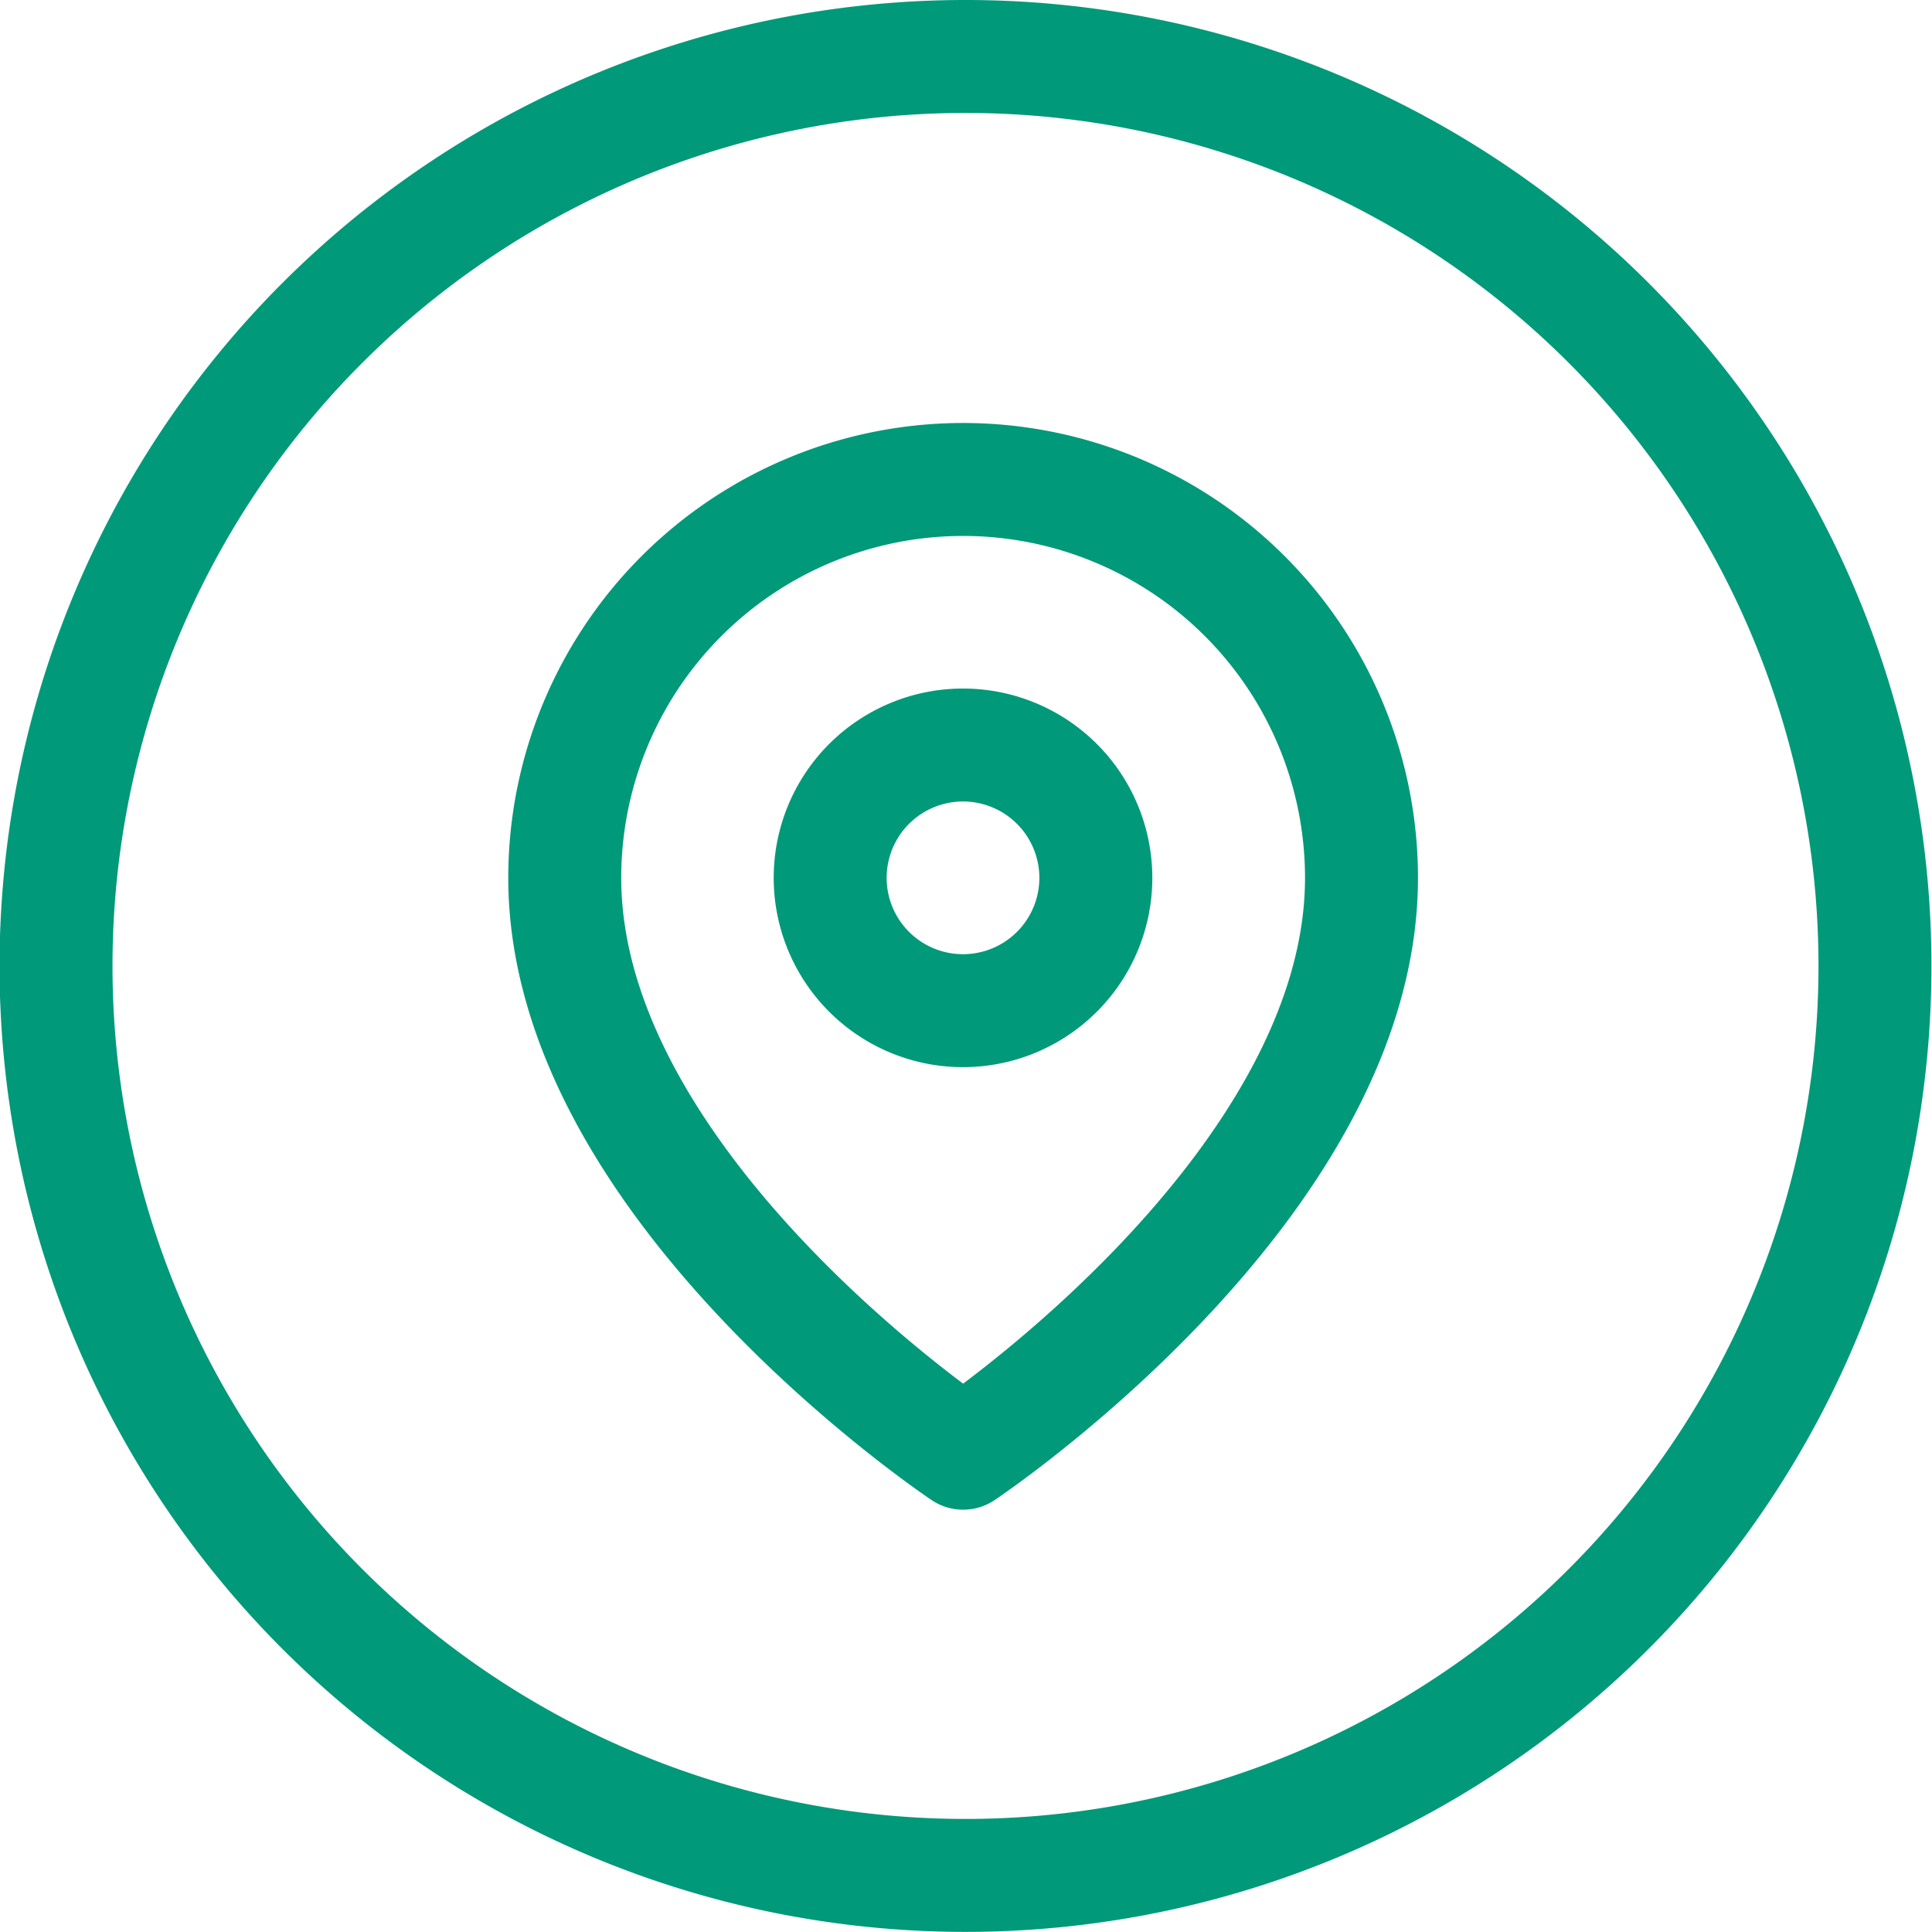
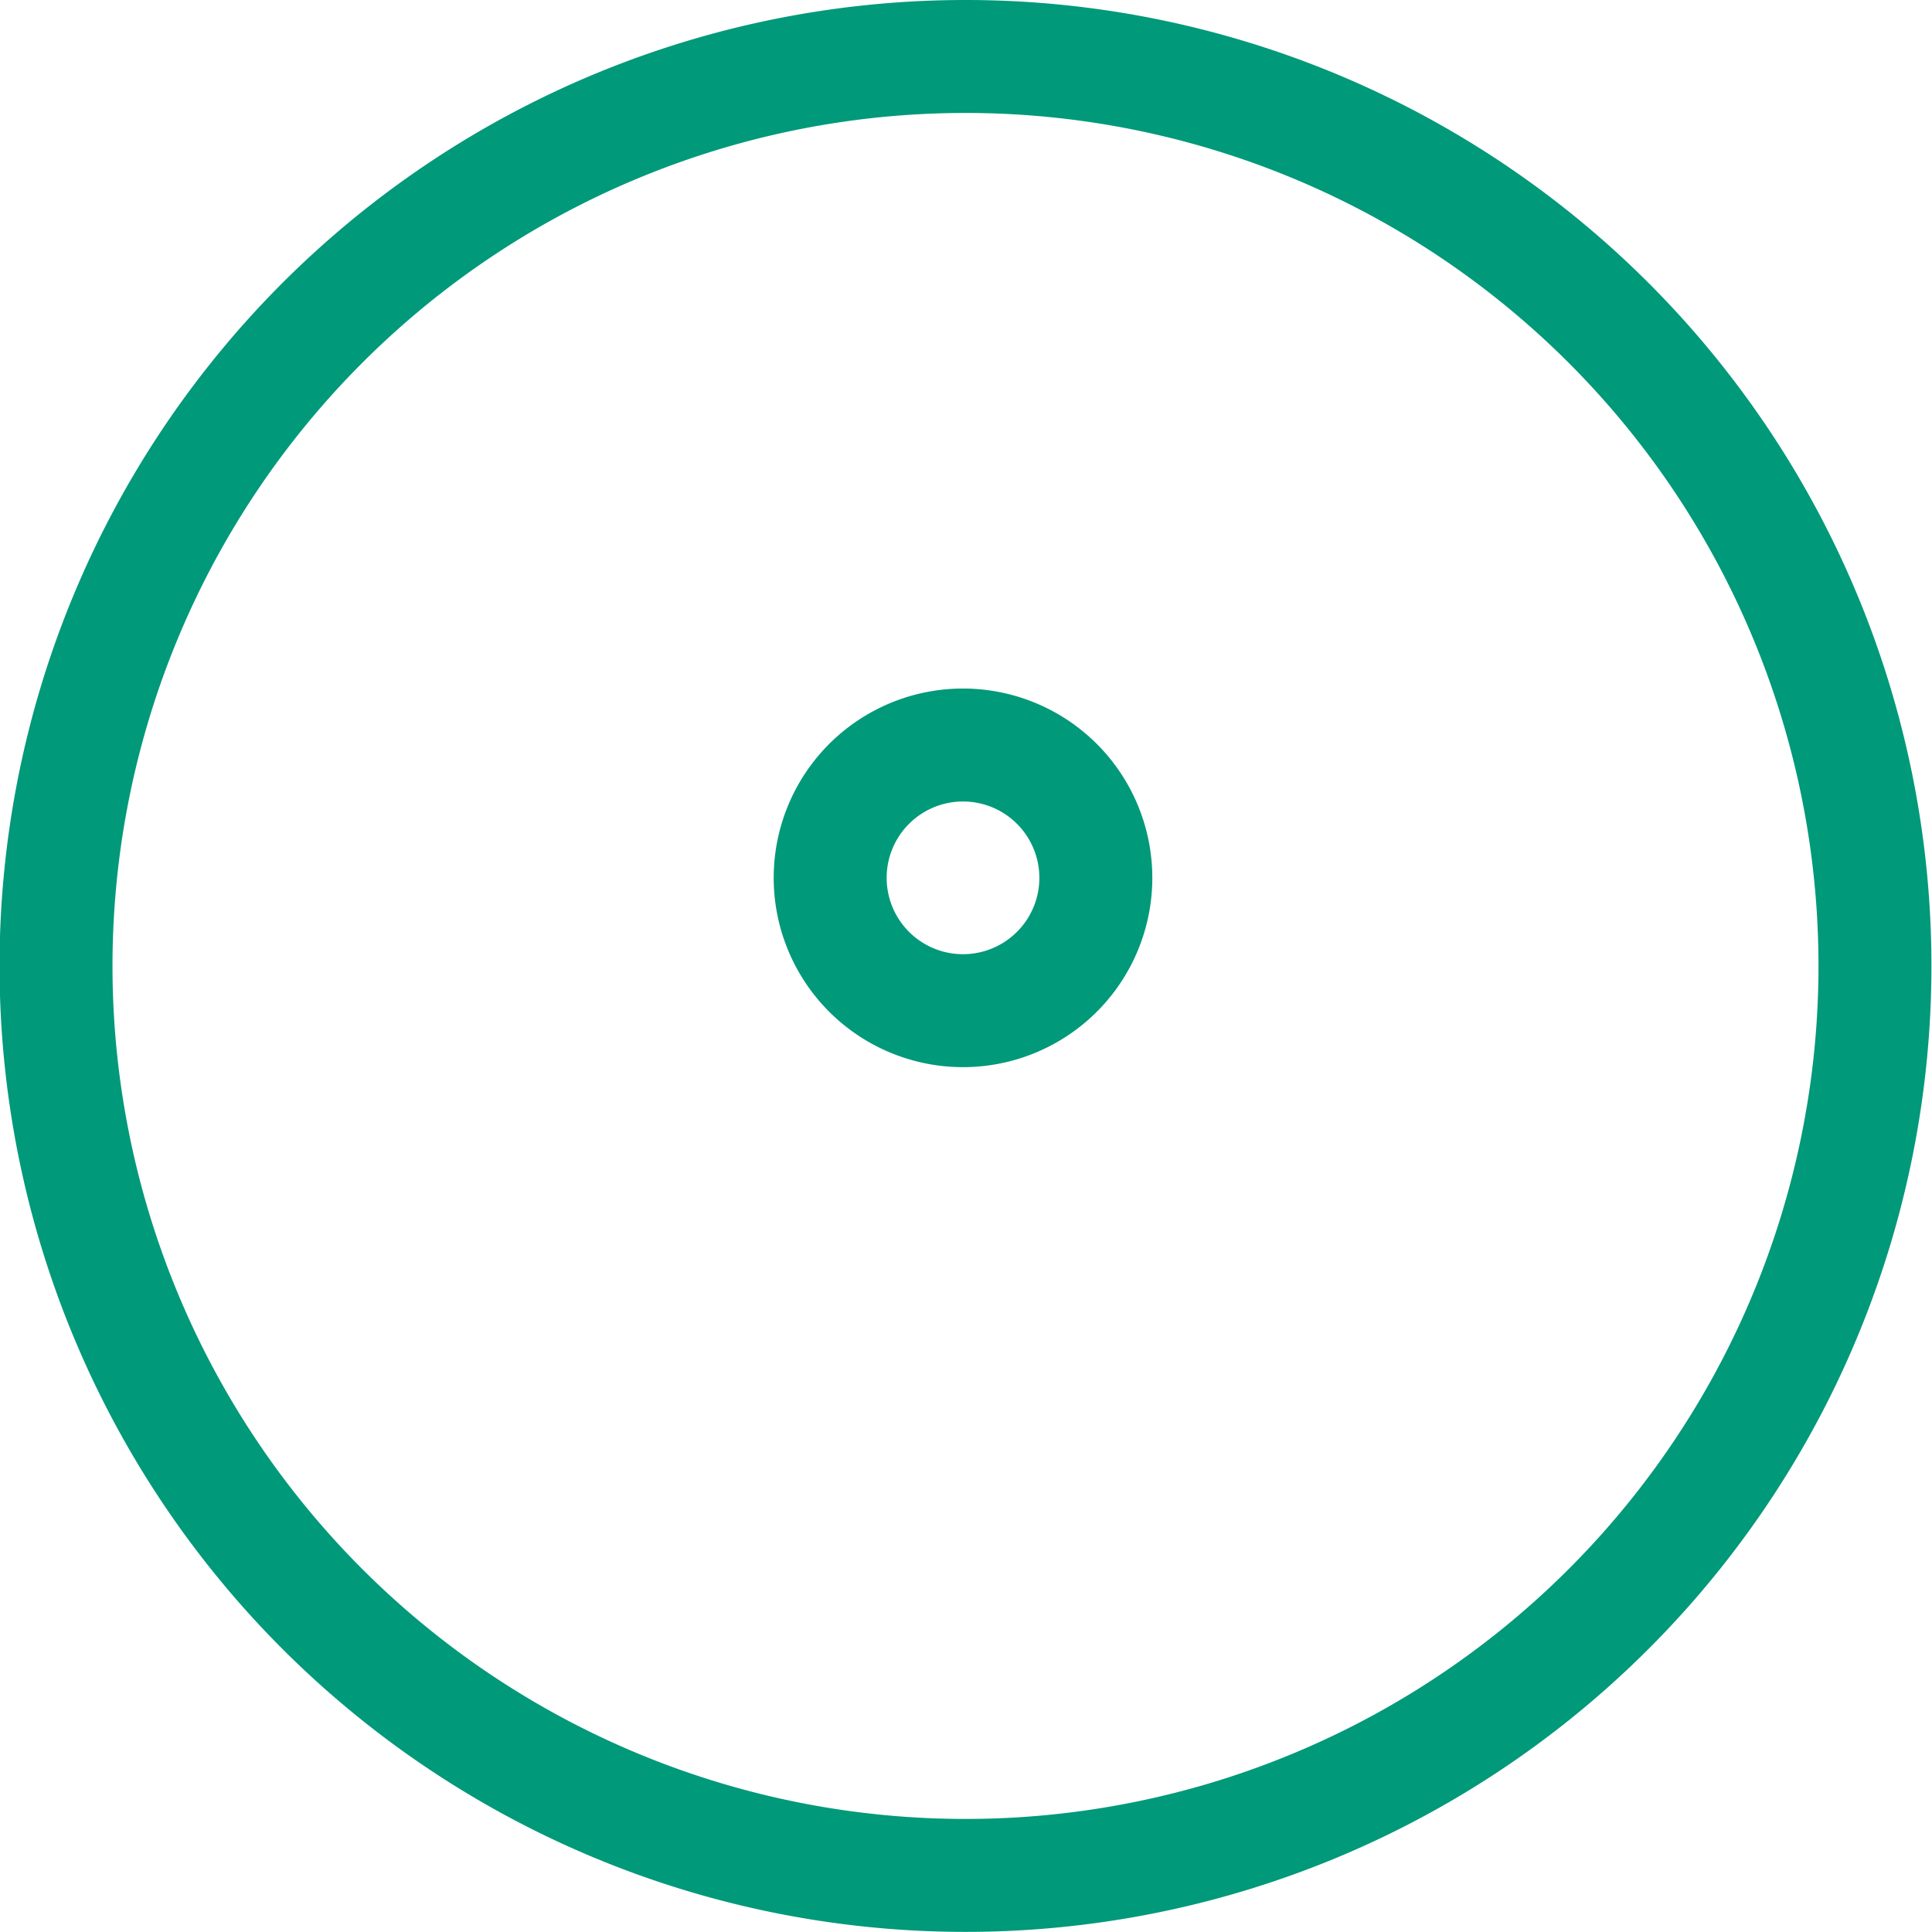
<svg xmlns="http://www.w3.org/2000/svg" width="17.105" height="17.105" viewBox="0 0 17.105 17.105">
  <g id="Group_101" data-name="Group 101" transform="translate(-830 -348.382)">
    <path id="Path_63" data-name="Path 63" d="M19.1,11.052A8.052,8.052,0,1,1,11.052,3,8.052,8.052,0,0,1,19.1,11.052Z" transform="translate(827.5 345.882)" fill="none" stroke="#009979" stroke-linecap="round" stroke-linejoin="round" stroke-width="1" />
    <g id="Icon_feather-map-pin" data-name="Icon feather-map-pin" transform="translate(830.5 351.127)">
-       <path id="Path_74" data-name="Path 74" d="M11.554,5.027c0,2.743-3.527,5.094-3.527,5.094S4.5,7.77,4.5,5.027a3.527,3.527,0,0,1,7.054,0Z" transform="translate(0 0)" fill="none" stroke="#009979" stroke-linecap="round" stroke-linejoin="round" stroke-width="1" />
      <path id="Path_75" data-name="Path 75" d="M15.851,11.676A1.176,1.176,0,1,1,14.676,10.5,1.176,1.176,0,0,1,15.851,11.676Z" transform="translate(-6.649 -6.649)" fill="none" stroke="#009979" stroke-linecap="round" stroke-linejoin="round" stroke-width="1" />
    </g>
  </g>
</svg>